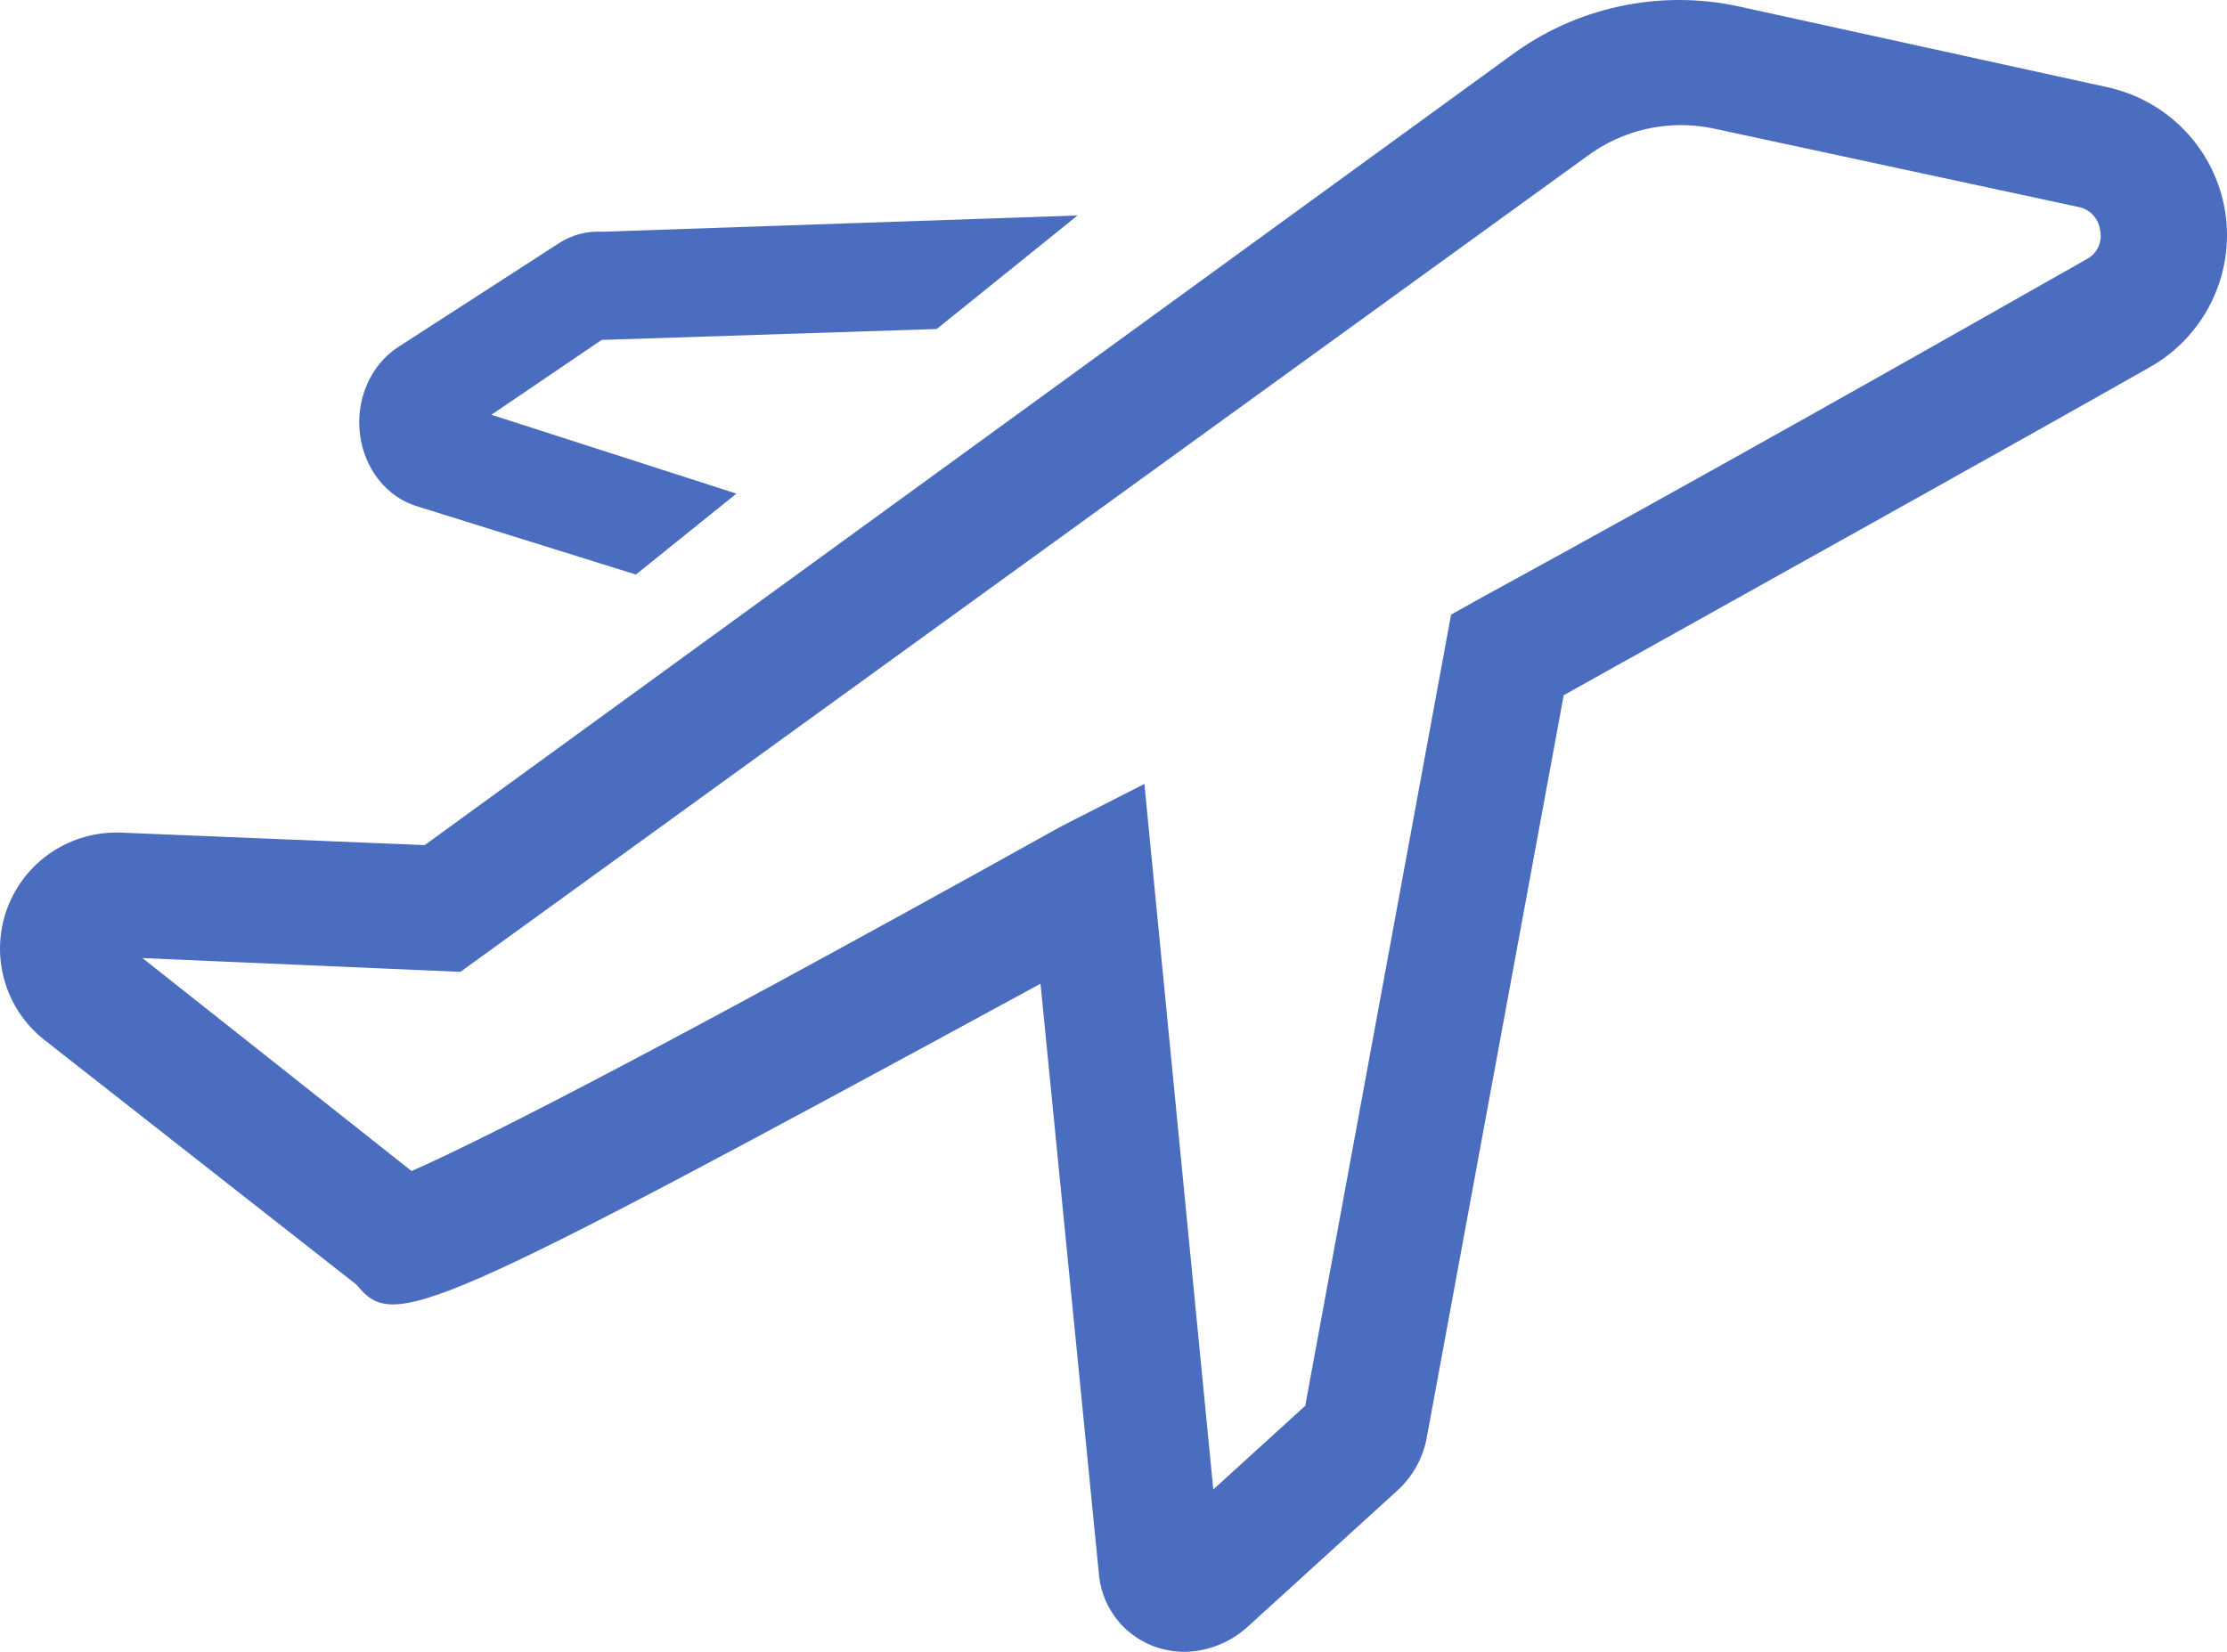
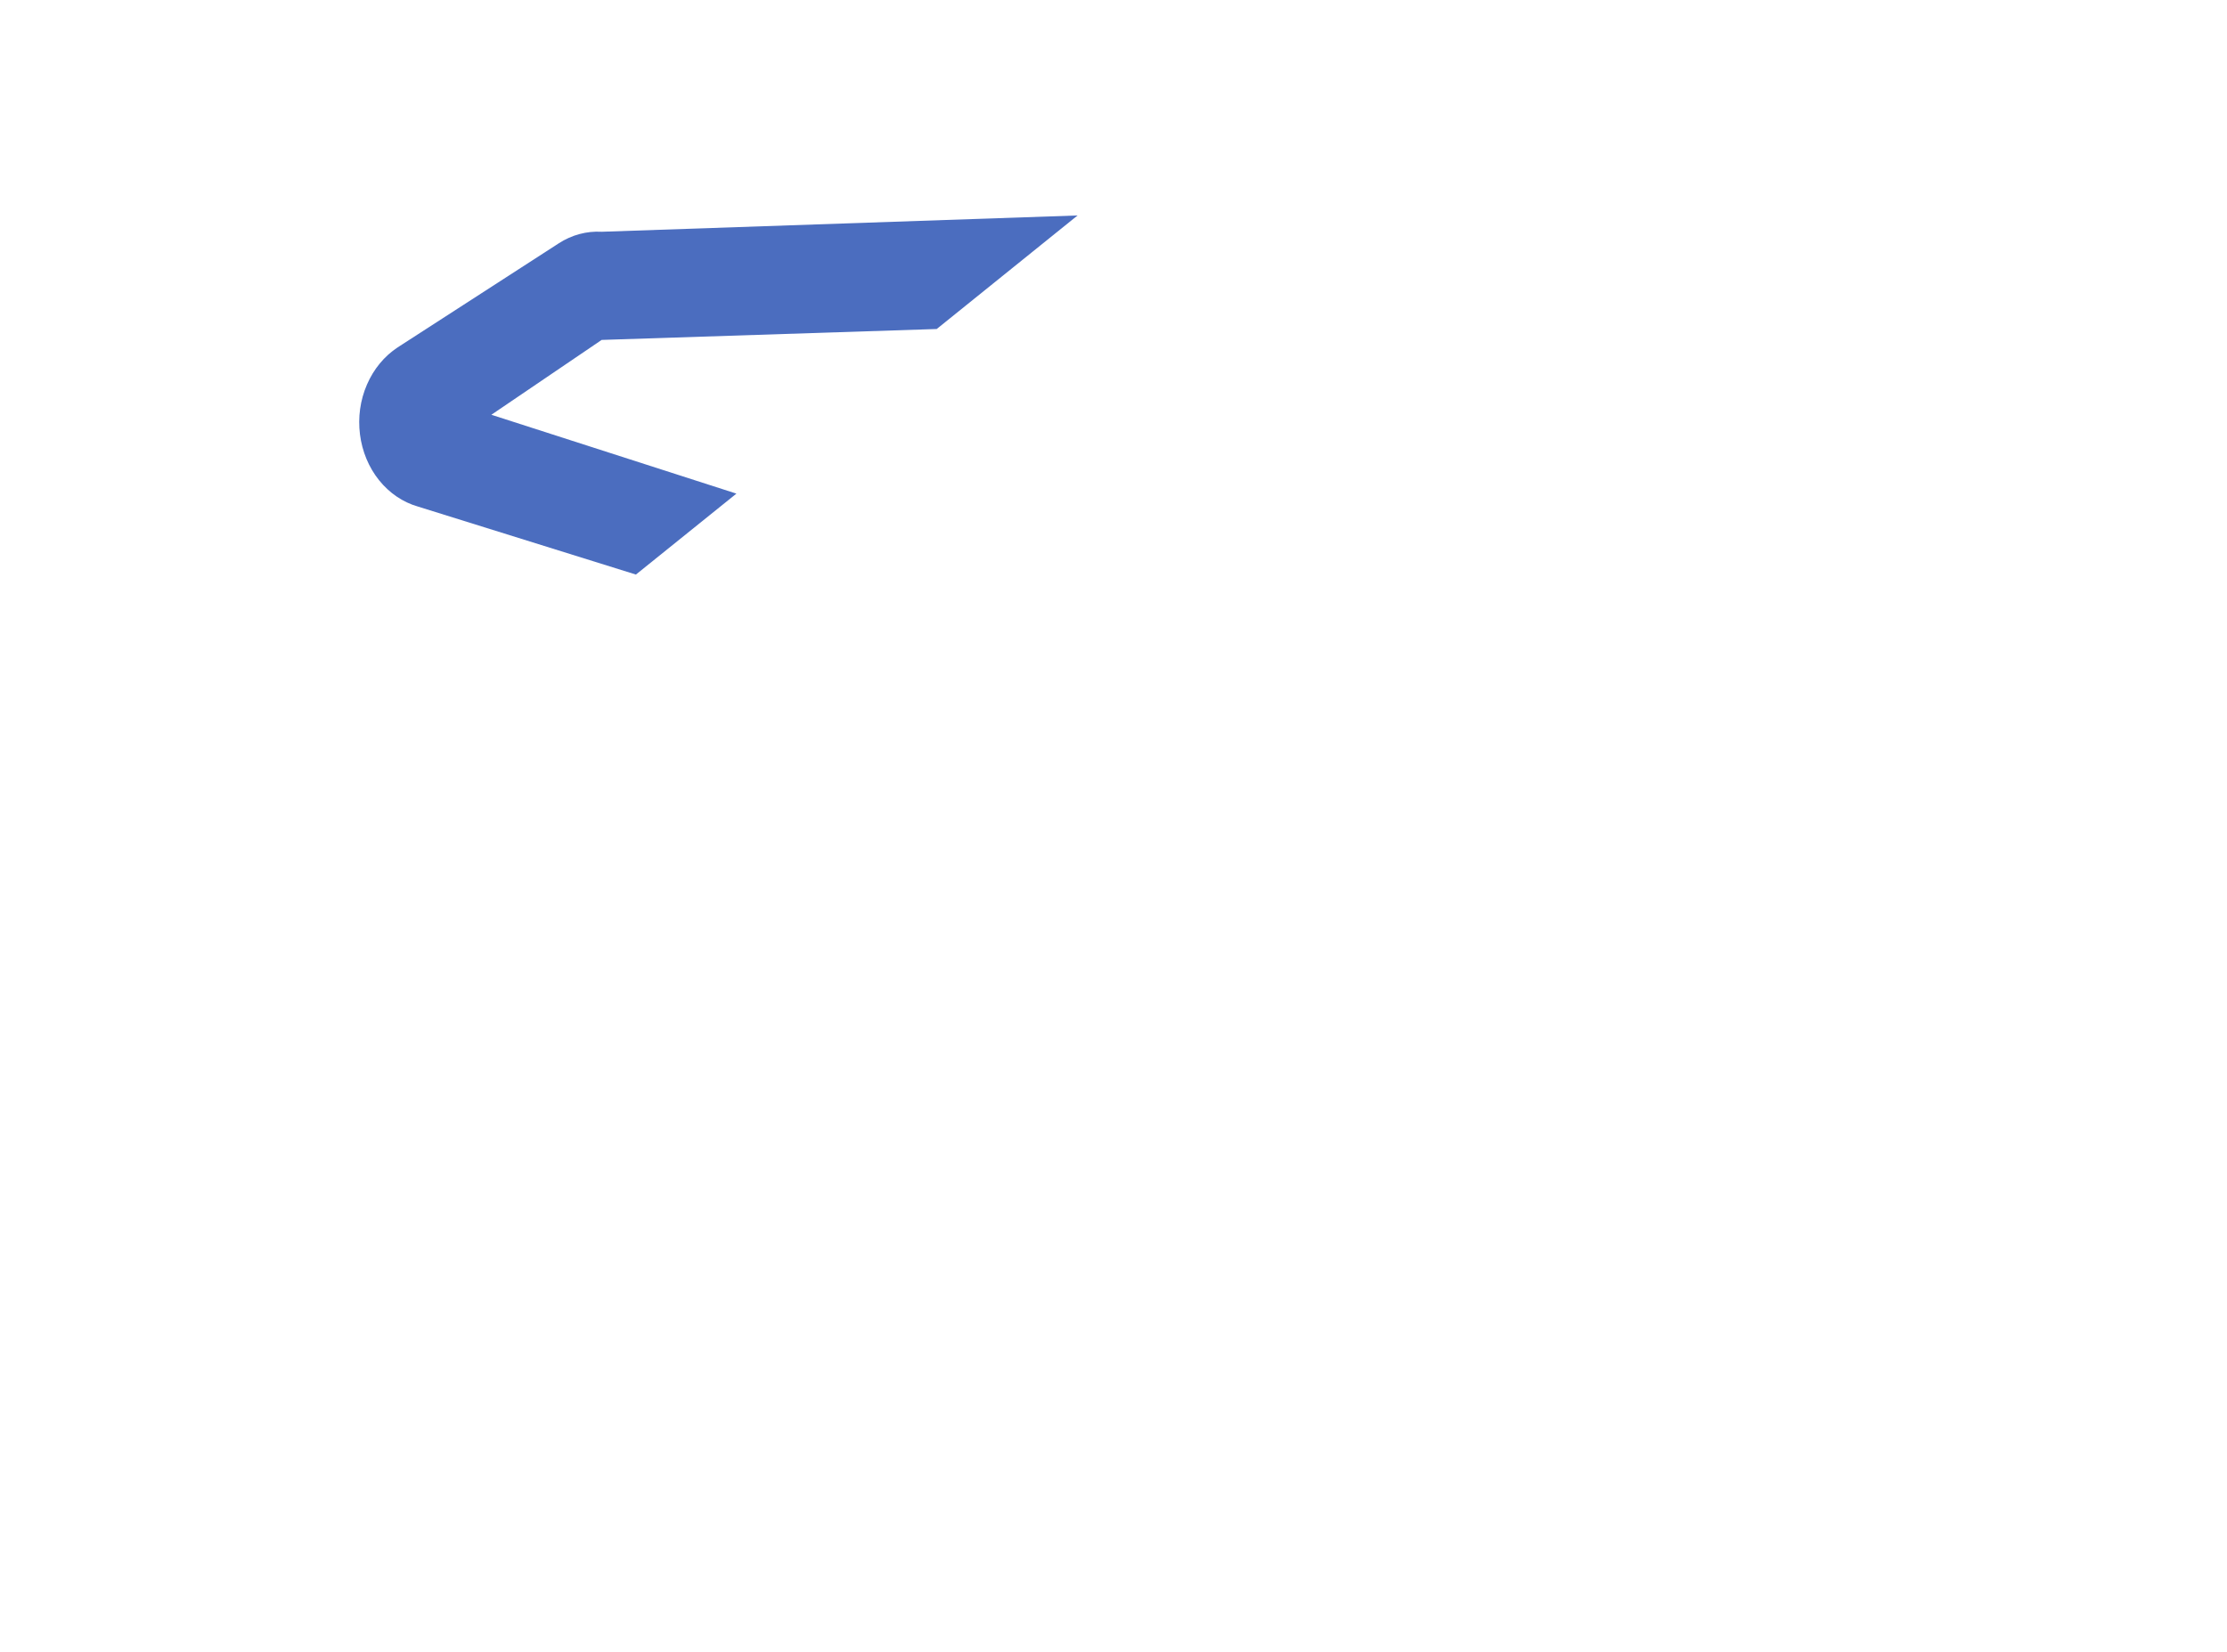
<svg xmlns="http://www.w3.org/2000/svg" width="31" height="23" viewBox="0 0 31 23" fill="none">
-   <path d="M30.975 2.95C30.908 2.527 30.714 2.134 30.419 1.824C30.123 1.513 29.74 1.3 29.32 1.211L24.206 0.09C23.658 -0.03 23.09 -0.03 22.542 0.089C21.993 0.207 21.476 0.442 21.026 0.777L5.912 11.767L1.678 11.593C1.338 11.581 1.002 11.676 0.719 11.865C0.436 12.054 0.22 12.327 0.101 12.646C-0.017 12.964 -0.032 13.312 0.059 13.64C0.149 13.967 0.341 14.258 0.607 14.471L4.963 17.888C5.485 18.522 5.834 18.401 14.484 13.697L15.294 21.887C15.308 22.11 15.385 22.326 15.516 22.507C15.647 22.689 15.827 22.829 16.035 22.913C16.184 22.972 16.344 23.002 16.505 23C16.829 22.99 17.139 22.863 17.376 22.643L19.458 20.748C19.666 20.556 19.806 20.303 19.859 20.026L21.767 9.68C24.877 7.941 27.822 6.306 29.921 5.115C30.297 4.904 30.599 4.584 30.787 4.197C30.976 3.81 31.041 3.375 30.975 2.95V2.95ZM29.058 3.602C26.881 4.837 23.832 6.567 20.556 8.358L20.199 8.558L18.169 19.574L16.889 20.739L15.93 10.915L14.772 11.506C8.526 14.984 6.443 15.992 5.729 16.305L1.983 13.34L6.409 13.532L22.089 2.177C22.336 1.993 22.618 1.863 22.919 1.795C23.219 1.728 23.53 1.724 23.832 1.785L28.928 2.881C29.006 2.895 29.078 2.934 29.133 2.992C29.188 3.05 29.223 3.123 29.233 3.203C29.251 3.279 29.243 3.359 29.212 3.431C29.181 3.503 29.127 3.563 29.058 3.602V3.602Z" fill="#4B6DBF" />
  <path d="M5.817 7.053L8.852 8L10.251 6.873L6.84 5.775L8.375 4.733L13.039 4.581L15 3L8.375 3.227C8.166 3.215 7.958 3.271 7.778 3.388L5.535 4.837C5.35 4.959 5.201 5.139 5.108 5.355C5.014 5.571 4.981 5.812 5.011 6.049C5.041 6.286 5.133 6.508 5.277 6.687C5.42 6.865 5.608 6.993 5.817 7.053V7.053Z" fill="#4B6DBF" />
</svg>